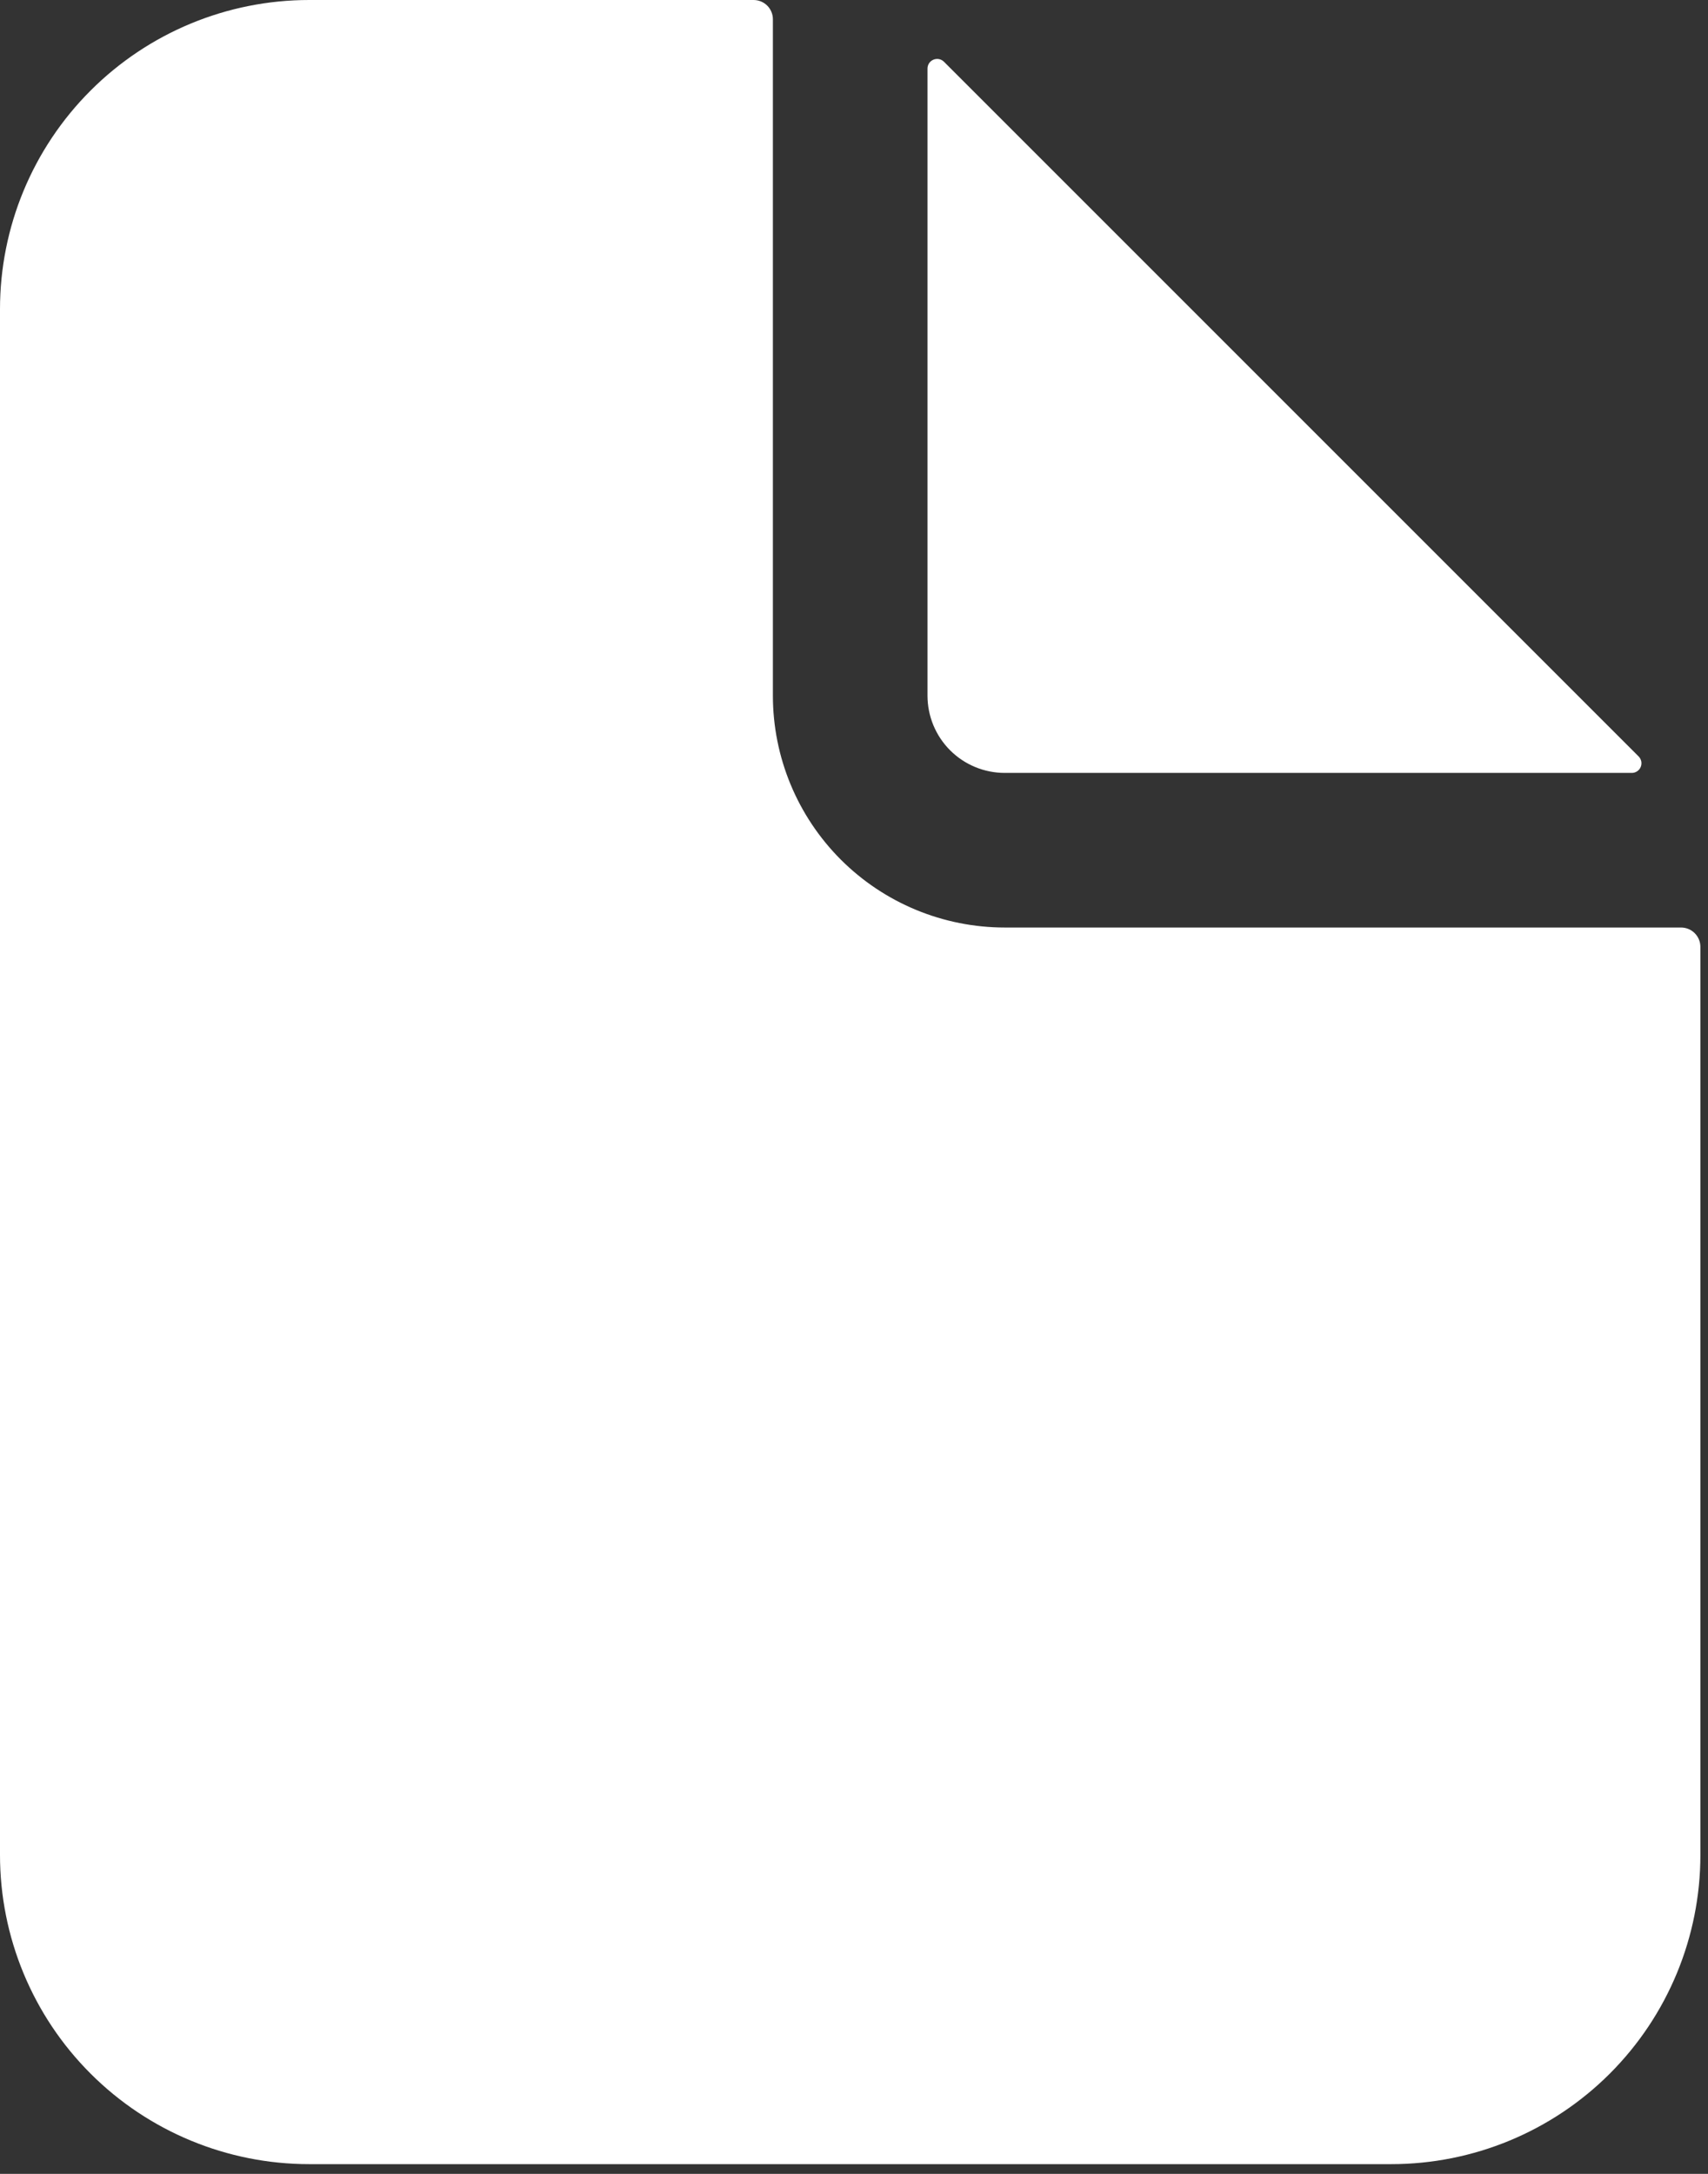
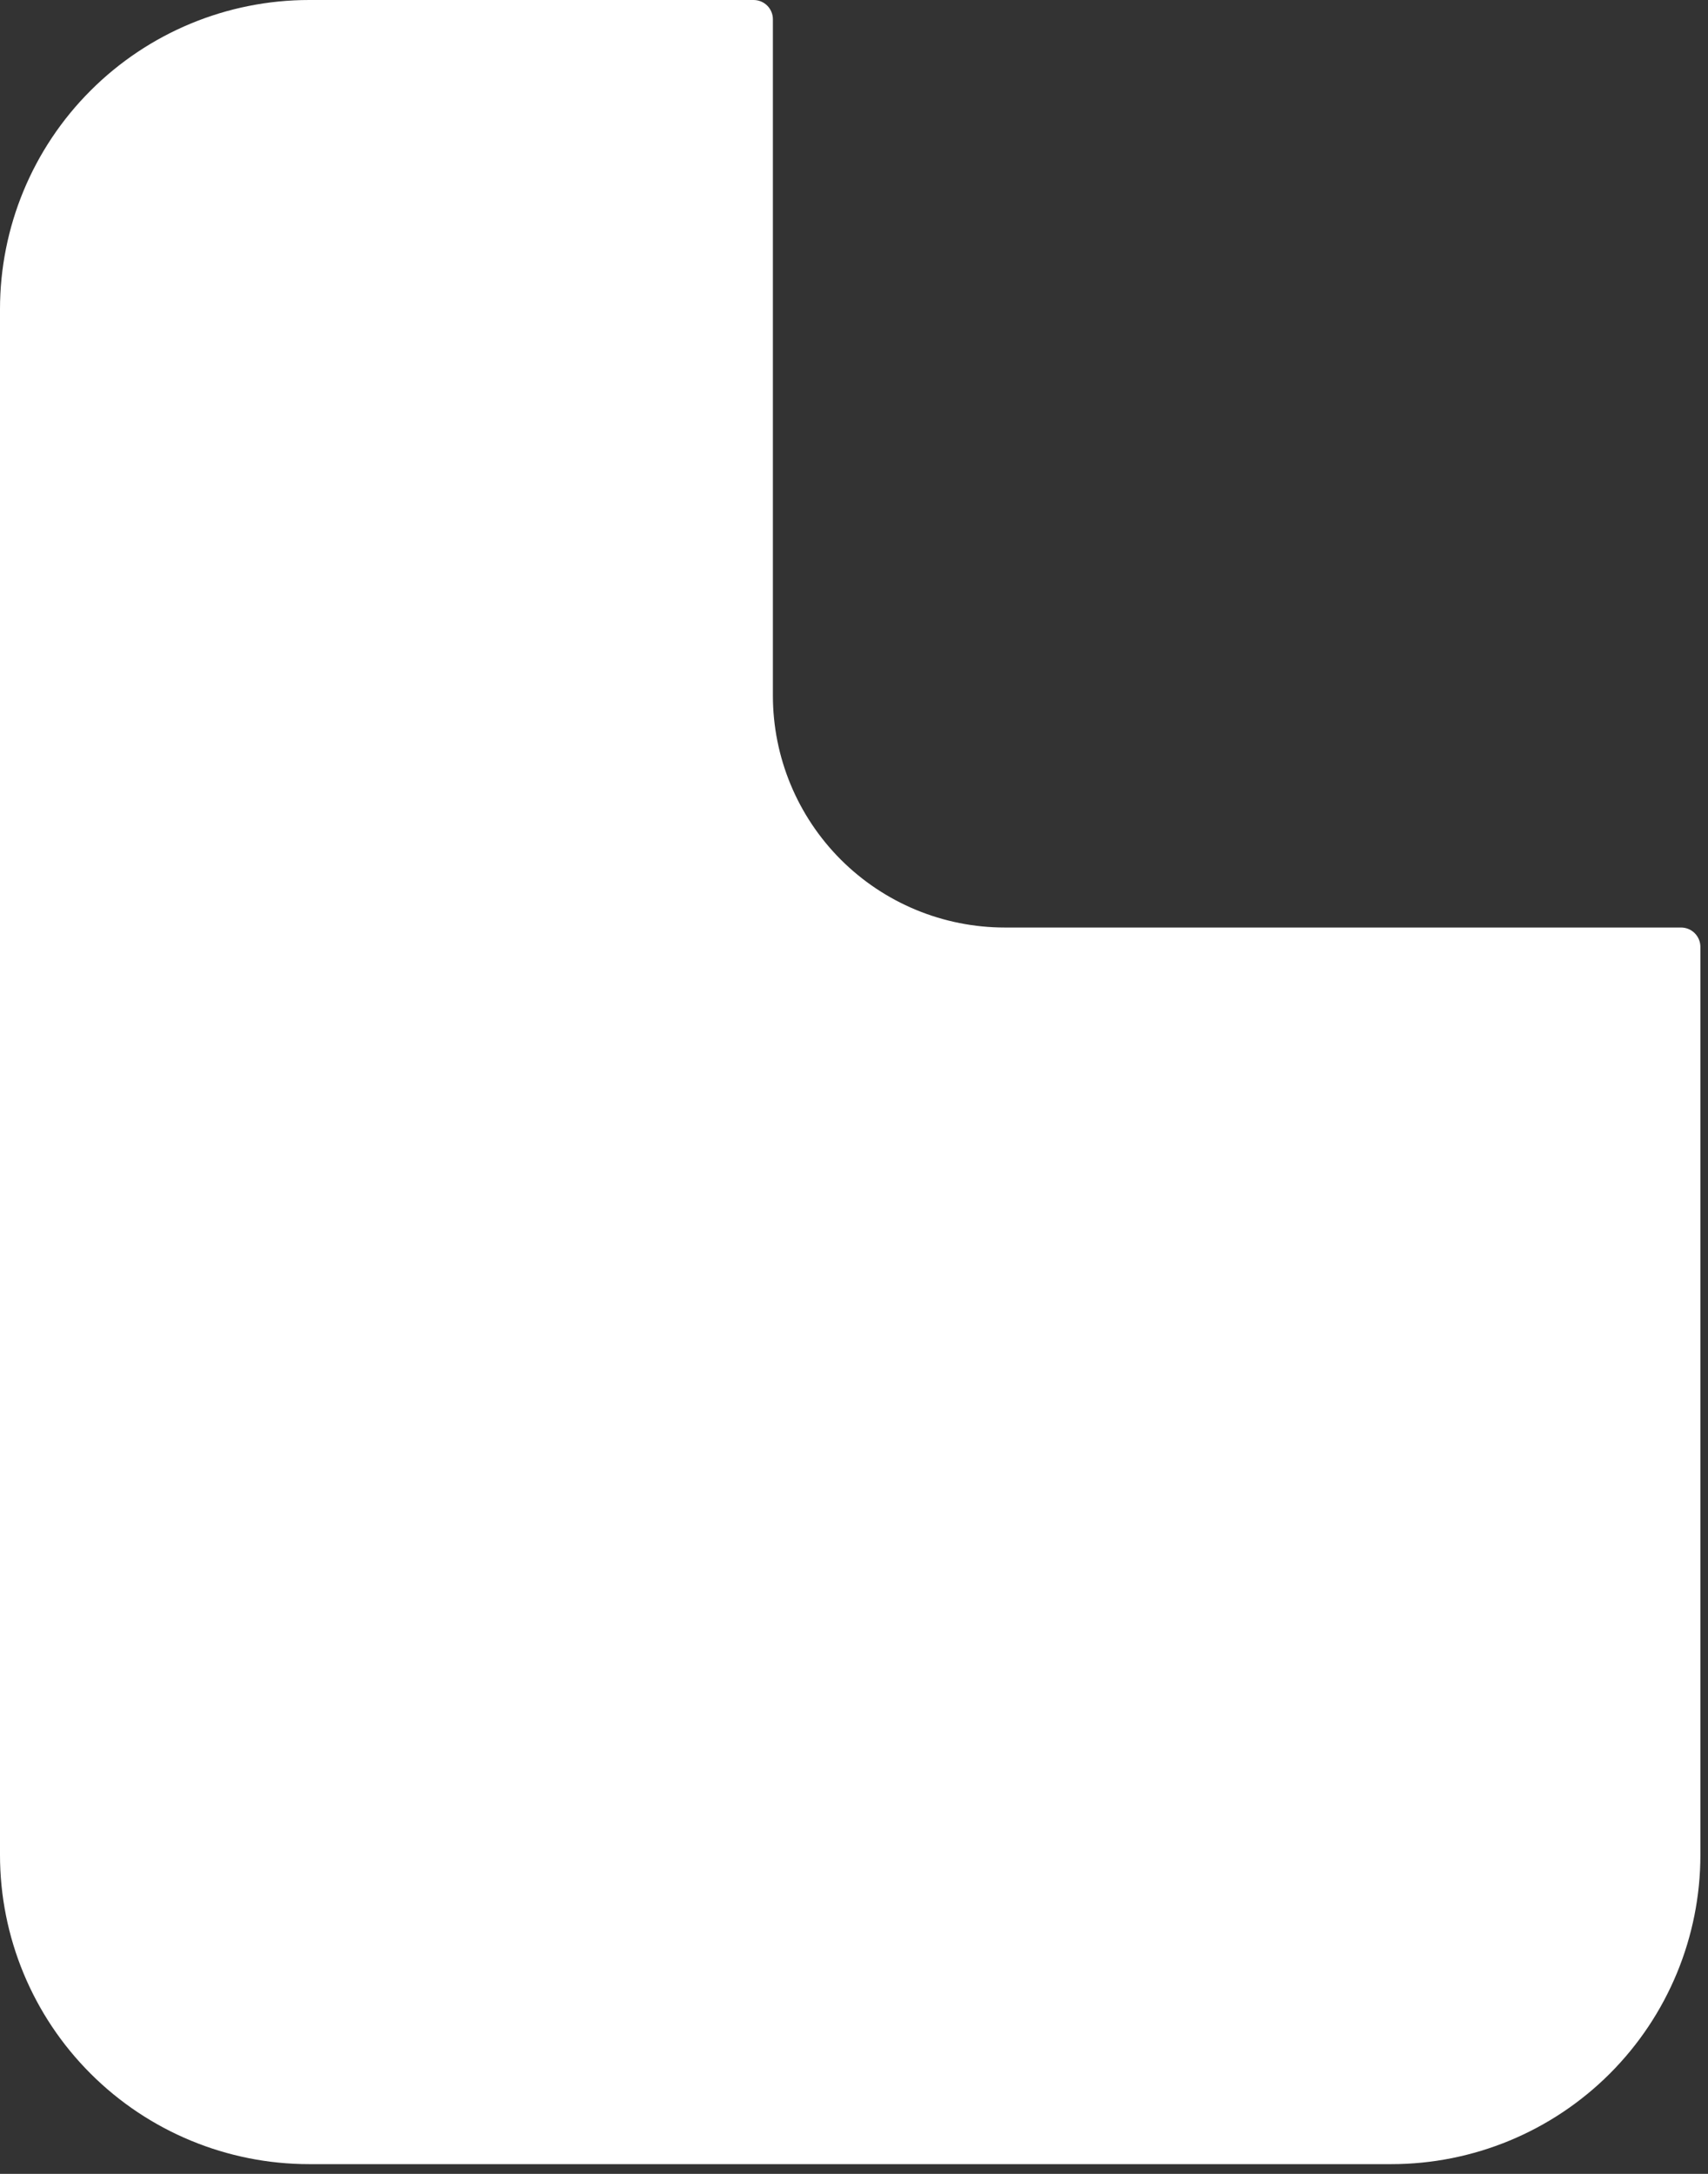
<svg xmlns="http://www.w3.org/2000/svg" width="33" height="42" viewBox="0 0 33 42" fill="none">
  <rect x="0" y="0" width="33" height="42" fill="#333333" stroke="none" />
  <path d="M32.479 17.92H19.413C18.225 17.92 17.085 17.448 16.245 16.608C15.405 15.767 14.933 14.628 14.933 13.44V0.373C14.933 0.274 14.894 0.179 14.824 0.109C14.754 0.039 14.659 0 14.56 0H5.973C4.389 0 2.87 0.629 1.75 1.75C0.629 2.87 0 4.389 0 5.973V35.839C0 37.423 0.629 38.943 1.75 40.063C2.87 41.183 4.389 41.812 5.973 41.812H26.88C28.464 41.812 29.983 41.183 31.103 40.063C32.223 38.943 32.853 37.423 32.853 35.839V18.293C32.853 18.194 32.813 18.099 32.743 18.029C32.673 17.959 32.578 17.92 32.479 17.92Z" fill="white" />
-   <path d="M31.66 14.615L18.238 1.193C18.212 1.167 18.179 1.149 18.142 1.142C18.106 1.135 18.069 1.139 18.035 1.153C18.001 1.167 17.972 1.19 17.951 1.221C17.931 1.252 17.92 1.288 17.92 1.324V13.44C17.92 13.836 18.077 14.216 18.357 14.496C18.637 14.776 19.017 14.933 19.413 14.933H31.528C31.565 14.933 31.601 14.922 31.632 14.901C31.662 14.881 31.686 14.852 31.7 14.818C31.714 14.784 31.718 14.746 31.711 14.71C31.703 14.674 31.686 14.641 31.66 14.615Z" fill="white" />
</svg>